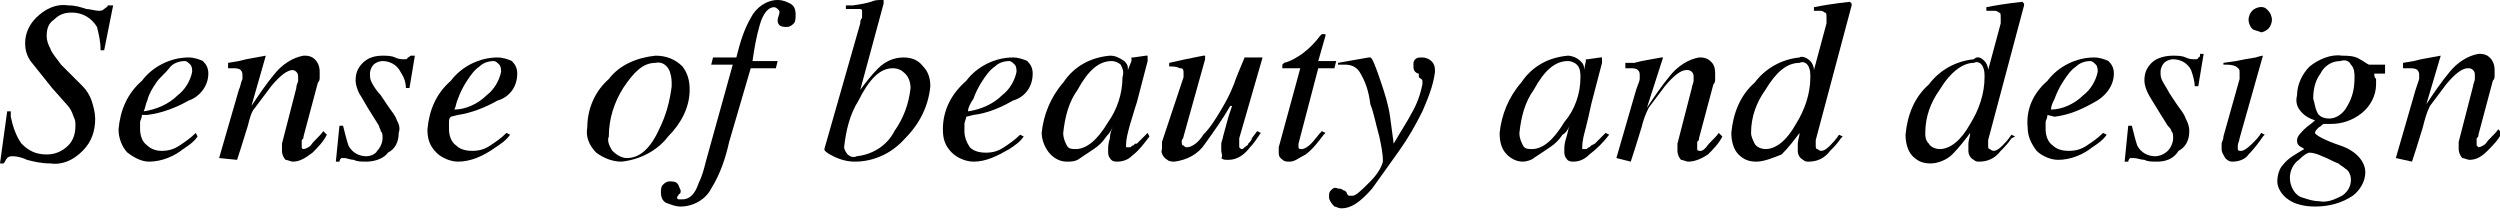
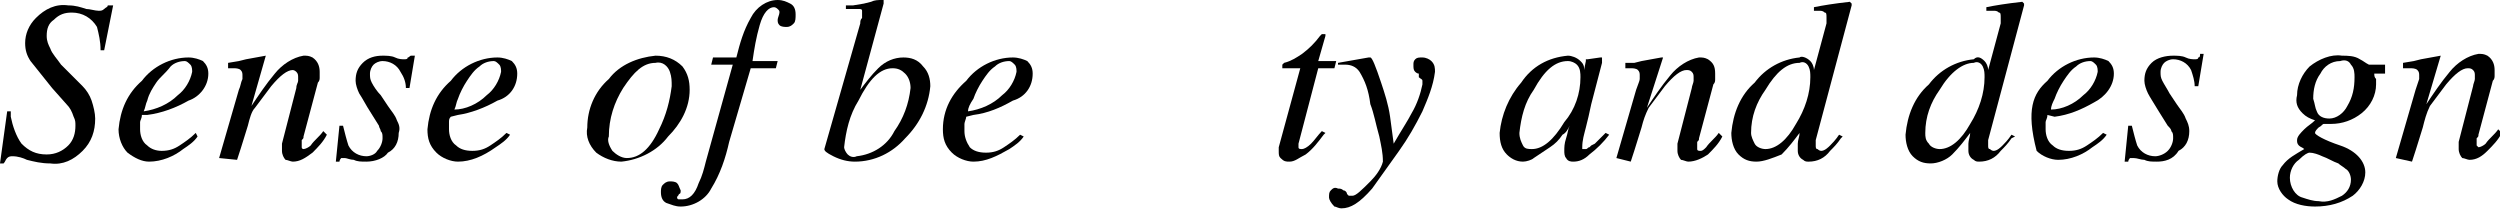
<svg xmlns="http://www.w3.org/2000/svg" version="1.1" id="レイヤー_1" x="0px" y="0px" viewBox="0 0 139.2 12" style="enable-background:new 0 0 139.2 12;" xml:space="preserve">
  <path d="M0.4,6.2h0.2c0,0.2,0,0.2,0,0.3C0.7,7,0.9,7.6,1.2,8C1.6,8.4,2,8.6,2.6,8.6c0.5,0,0.9-0.2,1.2-0.5C4.1,7.8,4.2,7.4,4.2,7  c0-0.2,0-0.3-0.1-0.5C4,6.2,3.9,6,3.7,5.8L2.9,4.9C2.5,4.4,2.1,3.9,1.7,3.4c-0.2-0.3-0.3-0.6-0.3-1c0-0.5,0.2-1,0.6-1.4  c0.5-0.5,1.1-0.8,1.8-0.7c0.4,0,0.7,0.1,1,0.2C5,0.5,5.3,0.6,5.5,0.6c0.1,0,0.2,0,0.3-0.1C5.9,0.4,6,0.4,6,0.3h0.3L5.8,2.8H5.6  c0-0.5-0.1-0.9-0.2-1.3C5.1,1,4.6,0.7,4,0.7c-0.4,0-0.7,0.1-1,0.4C2.7,1.3,2.6,1.6,2.6,2c0,0.3,0.1,0.5,0.2,0.7  C2.9,3,3.2,3.3,3.4,3.6l1.2,1.2C4.8,5,5,5.3,5.1,5.6c0.1,0.3,0.2,0.7,0.2,1c0,0.7-0.2,1.3-0.7,1.8C4.1,8.9,3.5,9.2,2.8,9.1  C2.3,9.1,1.9,9,1.5,8.9C1.3,8.8,1,8.7,0.7,8.7c-0.1,0-0.2,0-0.3,0.1C0.3,8.9,0.3,9,0.2,9.1H0L0.4,6.2z" />
  <path d="M7.9,4.5c0.6-0.8,1.6-1.3,2.6-1.3c0.3,0,0.6,0.1,0.8,0.2c0.2,0.2,0.3,0.4,0.3,0.7c0,0.7-0.5,1.3-1.1,1.5  C9.8,6,9,6.3,8.2,6.4L7.9,6.4c0,0.2-0.1,0.3-0.1,0.4c0,0.1,0,0.3,0,0.4c0,0.3,0.1,0.7,0.4,0.9C8.4,8.3,8.7,8.4,9,8.4  c0.4,0,0.7-0.1,1-0.3c0.3-0.2,0.6-0.4,0.9-0.7L11,7.6c-0.2,0.3-0.5,0.5-0.8,0.7C9.7,8.7,9,9,8.3,9C7.9,9,7.5,8.8,7.1,8.5  C6.8,8.2,6.6,7.7,6.6,7.2C6.7,6.1,7.1,5.2,7.9,4.5z M9.9,5.3C10.3,5,10.6,4.5,10.7,4c0-0.1,0-0.3-0.1-0.4c-0.1-0.1-0.2-0.2-0.3-0.2  c-0.3,0-0.6,0.1-0.8,0.3C9.2,4.1,8.9,4.3,8.7,4.6c-0.2,0.3-0.4,0.6-0.5,1C8.1,5.8,8.1,6,8,6.2C8.7,6.1,9.4,5.8,9.9,5.3L9.9,5.3z" />
  <path d="M12.2,8.8L13.3,5c0.1-0.2,0.1-0.4,0.2-0.6c0-0.1,0-0.2,0-0.2c0-0.1,0-0.2-0.1-0.3c-0.1-0.1-0.3-0.1-0.4-0.1h-0.1h-0.2V3.5  l0.6-0.1l0.4-0.1l1.1-0.2l0,0l-0.8,2.8c0.4-0.6,0.8-1.2,1.3-1.8c0.4-0.5,1-0.9,1.6-1c0.2,0,0.3,0,0.5,0.1c0.3,0.2,0.4,0.5,0.4,0.8  c0,0.1,0,0.2,0,0.3c0,0.1,0,0.2-0.1,0.3l-0.8,3c0,0.1,0,0.1-0.1,0.2c0,0.1,0,0.1,0,0.2c0,0.1,0,0.1,0,0.2c0,0.1,0.1,0.1,0.1,0.1  c0.1,0,0.3-0.1,0.4-0.2c0.2-0.3,0.5-0.5,0.7-0.8l0.2,0.2c-0.2,0.4-0.5,0.7-0.8,1C17,8.8,16.7,9,16.3,9c-0.1,0-0.3-0.1-0.4-0.1  c-0.1-0.1-0.2-0.3-0.2-0.5c0-0.1,0-0.1,0-0.2c0-0.1,0-0.1,0-0.2l0.8-3.1c0-0.2,0.1-0.3,0.1-0.4s0-0.2,0-0.2c0-0.1,0-0.2-0.1-0.3  c-0.1-0.1-0.2-0.1-0.2-0.1c-0.3,0-0.7,0.3-1.2,0.9c-0.3,0.4-0.6,0.8-0.9,1.2C14,6.2,13.9,6.6,13.8,7c-0.1,0.3-0.3,1-0.6,1.9  L12.2,8.8z" />
  <path d="M18.9,7h0.2c0.1,0.4,0.2,0.8,0.3,1.1c0.2,0.4,0.6,0.6,1,0.6c0.2,0,0.5-0.1,0.6-0.3c0.2-0.2,0.3-0.5,0.3-0.7  c0-0.2,0-0.3-0.1-0.4c0-0.1-0.1-0.2-0.1-0.3l-0.5-0.8c-0.2-0.3-0.4-0.7-0.6-1c-0.1-0.2-0.2-0.5-0.2-0.7c0-0.4,0.1-0.7,0.4-1  c0.3-0.3,0.7-0.4,1.1-0.4c0.2,0,0.5,0,0.7,0.1c0.2,0.1,0.4,0.1,0.5,0.1c0.1,0,0.2,0,0.2-0.1c0.1,0,0.1-0.1,0.2-0.1h0.2l-0.3,1.8  h-0.2c0-0.3-0.1-0.6-0.3-0.9c-0.2-0.4-0.6-0.6-1-0.6c-0.2,0-0.4,0.1-0.5,0.2c-0.1,0.1-0.2,0.3-0.2,0.5c0,0.2,0,0.3,0.1,0.5  c0.1,0.2,0.3,0.5,0.5,0.7l0.4,0.6c0.2,0.3,0.4,0.5,0.5,0.8c0.1,0.2,0.2,0.4,0.1,0.7c0,0.5-0.2,0.9-0.6,1.1C21.4,8.8,20.9,9,20.4,9  c-0.3,0-0.5,0-0.7-0.1c-0.2,0-0.4-0.1-0.5-0.1c-0.1,0-0.1,0-0.2,0c0,0-0.1,0.1-0.1,0.2h-0.2L18.9,7z" />
  <path d="M25.1,4.5c0.6-0.8,1.6-1.3,2.6-1.3c0.3,0,0.6,0.1,0.8,0.2c0.2,0.2,0.3,0.4,0.3,0.7c0,0.7-0.4,1.3-1.1,1.5  C27,6,26.2,6.3,25.5,6.4l-0.4,0.1C25,6.6,25,6.7,25,6.8c0,0.1,0,0.3,0,0.4c0,0.3,0.1,0.7,0.4,0.9c0.2,0.2,0.5,0.3,0.9,0.3  c0.4,0,0.7-0.1,1-0.3c0.3-0.2,0.6-0.4,0.9-0.7l0.2,0.1c-0.2,0.3-0.5,0.5-0.8,0.7C26.9,8.7,26.2,9,25.5,9c-0.4,0-0.9-0.2-1.2-0.5  c-0.4-0.4-0.5-0.8-0.5-1.3C23.9,6.1,24.3,5.2,25.1,4.5z M27.1,5.3C27.5,5,27.8,4.5,27.9,4c0-0.1,0-0.3-0.1-0.4  c-0.1-0.1-0.2-0.2-0.3-0.2c-0.3,0-0.6,0.1-0.8,0.3c-0.3,0.2-0.5,0.5-0.7,0.8c-0.2,0.3-0.4,0.7-0.5,1c-0.1,0.2-0.1,0.4-0.2,0.6  C25.9,6.1,26.6,5.8,27.1,5.3L27.1,5.3z" />
  <path d="M38,3.7c0.3,0.4,0.4,0.8,0.4,1.3c0,1-0.5,1.9-1.2,2.6c-0.6,0.8-1.6,1.3-2.6,1.4c-0.5,0-1-0.2-1.4-0.5  c-0.4-0.4-0.6-0.9-0.5-1.4c0-1,0.4-2,1.2-2.7c0.6-0.8,1.6-1.2,2.6-1.3C37.1,3.1,37.6,3.3,38,3.7z M34.1,8.4c0.2,0.2,0.5,0.4,0.8,0.4  c0.7,0,1.3-0.5,1.8-1.6c0.4-0.8,0.6-1.6,0.7-2.4c0-0.3,0-0.5-0.1-0.8c-0.1-0.3-0.4-0.6-0.8-0.5c-0.7,0-1.2,0.5-1.8,1.4  c-0.5,0.8-0.8,1.7-0.8,2.7C33.8,7.8,33.9,8.1,34.1,8.4z" />
  <path d="M44.2,1.3c-0.1,0.1-0.2,0.2-0.4,0.2c-0.1,0-0.3,0-0.4-0.1c-0.1-0.1-0.1-0.2-0.1-0.3c0-0.1,0.1-0.3,0.1-0.4  c0-0.1,0-0.1-0.1-0.2c0,0-0.1-0.1-0.2-0.1c-0.3,0-0.6,0.3-0.8,1c-0.2,0.7-0.3,1.3-0.4,2h1.4l-0.1,0.4h-1.4l-1.2,4.1  c-0.2,0.9-0.5,1.8-1,2.6c-0.3,0.6-1,1-1.7,1c-0.3,0-0.5-0.1-0.8-0.2c-0.2-0.1-0.3-0.3-0.3-0.6c0-0.1,0-0.3,0.1-0.4  c0.1-0.1,0.2-0.2,0.4-0.2c0.1,0,0.3,0,0.4,0.1c0.1,0.1,0.1,0.2,0.2,0.4c0,0.1,0,0.2-0.1,0.2c0,0.1-0.1,0.1-0.1,0.2  c0,0,0,0.1,0.1,0.1c0.1,0,0.1,0,0.2,0c0.4,0,0.7-0.3,0.9-0.9c0.2-0.4,0.3-0.8,0.4-1.2l1.5-5.4h-1.2l0.1-0.4H41  c0.2-0.8,0.4-1.5,0.8-2.2c0.3-0.6,0.9-1,1.5-1c0.3,0,0.5,0.1,0.7,0.2c0.2,0.1,0.3,0.3,0.3,0.6C44.3,1,44.3,1.2,44.2,1.3z" />
  <path d="M47.9,1.3c0-0.1,0-0.2,0.1-0.3c0-0.1,0-0.1,0-0.2c0-0.1,0-0.1,0-0.2c0-0.1-0.1-0.1-0.2-0.1h-0.2h-0.5V0.3h0.4l0.6-0.1  l0.4-0.1C48.7,0,48.9,0,49.1,0c0,0,0,0,0.1,0c0,0,0,0,0,0.1v0.1L47.9,5c0.3-0.4,0.6-0.8,1-1.2c0.4-0.4,0.9-0.6,1.4-0.6  c0.4,0,0.8,0.1,1.1,0.5c0.3,0.3,0.4,0.7,0.4,1.1c-0.1,1.1-0.6,2.1-1.4,2.9c-0.7,0.8-1.7,1.3-2.8,1.3c-0.4,0-0.8-0.1-1.2-0.3  c-0.4-0.2-0.5-0.3-0.5-0.4L47.9,1.3z M49.8,7.3c0.5-0.7,0.8-1.5,0.9-2.4c0-0.3-0.1-0.6-0.3-0.8c-0.2-0.2-0.4-0.3-0.7-0.3  c-0.7,0-1.3,0.6-1.9,1.8c-0.5,0.8-0.7,1.7-0.8,2.6c0,0.1,0.1,0.3,0.2,0.4c0.1,0.1,0.3,0.2,0.5,0.1C48.6,8.6,49.4,8.1,49.8,7.3  L49.8,7.3z" />
  <path d="M53.8,4.5c0.6-0.8,1.6-1.3,2.6-1.3c0.3,0,0.6,0.1,0.8,0.2c0.2,0.2,0.3,0.4,0.3,0.7c0,0.7-0.4,1.3-1.1,1.5  c-0.7,0.4-1.4,0.7-2.2,0.8l-0.4,0.1c0,0.1-0.1,0.3-0.1,0.4c0,0.1,0,0.3,0,0.4c0,0.3,0.1,0.6,0.3,0.9c0.2,0.2,0.5,0.3,0.9,0.3  c0.4,0,0.7-0.1,1-0.3c0.3-0.2,0.6-0.4,0.9-0.7l0.2,0.1c-0.2,0.3-0.5,0.5-0.8,0.7C55.5,8.7,54.9,9,54.2,9c-0.4,0-0.9-0.2-1.2-0.5  c-0.4-0.4-0.5-0.8-0.5-1.3C52.5,6.1,53,5.2,53.8,4.5z M55.8,5.3C56.2,5,56.5,4.5,56.6,4c0-0.1,0-0.3-0.1-0.4  c-0.1-0.1-0.2-0.2-0.3-0.2c-0.3,0-0.6,0.1-0.8,0.3c-0.3,0.2-0.5,0.5-0.7,0.8c-0.2,0.3-0.4,0.7-0.5,1C54,5.8,53.9,6,53.9,6.2  C54.6,6.1,55.3,5.8,55.8,5.3L55.8,5.3z" />
-   <path d="M62.6,3.4c0.1,0.1,0.2,0.2,0.2,0.4v0.1L63,3.4V3.2c0,0,0.1,0,0.1,0l0.7-0.1h0.1c0,0,0,0.1,0,0.1c0,0,0,0.1,0,0.1  c0,0,0,0.1,0,0.1l-0.6,2.3C63.1,6.3,63,6.7,62.9,7c-0.1,0.4-0.2,0.7-0.2,1.1c0,0,0,0.1,0,0.1c0,0,0.1,0,0.1,0c0,0,0.1,0,0.1,0  c0.1,0,0.1-0.1,0.2-0.1l0.1-0.1L63.3,8l0.2-0.2l0.4-0.4L64,7.6c-0.3,0.4-0.6,0.8-1,1.1C62.8,8.9,62.5,9,62.2,9c-0.1,0-0.3,0-0.4-0.2  c-0.1-0.1-0.1-0.3-0.1-0.4c0-0.2,0-0.4,0.1-0.7c0-0.3,0.1-0.5,0.2-0.7c-0.1,0.2-0.2,0.4-0.4,0.6c-0.2,0.3-0.4,0.5-0.7,0.7  c-0.3,0.2-0.6,0.4-0.9,0.6C59.8,9,59.6,9,59.4,9c-0.4,0-0.7-0.2-0.9-0.4C58.2,8.3,58,7.8,58,7.4c0.1-1,0.5-2,1.2-2.8  c0.6-0.9,1.5-1.4,2.6-1.5C62.1,3.1,62.3,3.2,62.6,3.4z M62.4,3.6c-0.1-0.1-0.3-0.2-0.5-0.2c-0.7,0-1.3,0.5-1.9,1.6  c-0.5,0.7-0.7,1.5-0.8,2.4c0,0.3,0.1,0.5,0.2,0.7c0.1,0.2,0.3,0.2,0.5,0.2c0.6,0,1.2-0.5,1.8-1.5c0.5-0.7,0.8-1.6,0.8-2.5  C62.6,4,62.5,3.8,62.4,3.6z" />
-   <path d="M65.9,4.3c0,0,0-0.1,0-0.1c0,0,0-0.1,0-0.1c0-0.2,0-0.3-0.2-0.3c-0.2-0.1-0.4-0.1-0.6-0.1V3.5L66,3.3l1-0.2c0,0,0,0,0.1,0  c0,0,0,0,0,0.1v0.1l-1.2,4.3c0,0.1-0.1,0.2-0.1,0.2c0,0,0,0.1,0,0.1c0,0.1,0,0.2,0.1,0.2c0.1,0.1,0.1,0.1,0.2,0.1  c0.2,0,0.6-0.2,0.9-0.7c0.4-0.4,0.7-0.9,1-1.4c0.3-0.5,0.5-0.9,0.7-1.4c0.1-0.3,0.3-0.8,0.6-1.5h1l-1.3,4.5c0,0.1,0,0.2,0,0.2  c0,0.1,0,0.1,0,0.2c0,0,0,0.1,0,0.1c0,0,0.1,0.1,0.1,0.1c0.1,0,0.1,0,0.2-0.1c0.1-0.1,0.2-0.1,0.2-0.2c0.1-0.1,0.2-0.2,0.2-0.3  l0.3-0.4l0.2,0.1c-0.2,0.3-0.4,0.6-0.6,0.8c-0.3,0.4-0.7,0.7-1.2,0.7c-0.2,0-0.3,0-0.4-0.1C68.1,8.7,68,8.5,68,8.4  c0-0.1,0-0.2,0-0.4c0-0.1,0.1-0.3,0.1-0.4l0.3-1.1l0.2-0.6h-0.1c-0.4,0.7-0.9,1.4-1.4,2.1c-0.4,0.6-1,0.9-1.7,1  c-0.1,0-0.3,0-0.4-0.1c-0.2-0.1-0.4-0.4-0.3-0.6c0-0.1,0-0.1,0-0.2c0-0.1,0-0.1,0-0.2L65.9,4.3z" />
  <path d="M71.2,8.3V8.2l1.2-4.4h-1c0-0.1,0-0.1,0-0.2c0,0,0.1-0.1,0.1-0.1c0.4-0.1,0.7-0.3,1-0.5c0.4-0.3,0.7-0.6,1-1l0.1-0.1l0,0  h0.1h0.1c0,0,0,0.1,0,0.1V2l-0.4,1.4h1l-0.1,0.4h-0.9L72.3,8c0,0.1,0,0.1,0,0.2c0,0.1,0.1,0.1,0.2,0.1c0.1,0,0.3-0.1,0.5-0.3  c0.2-0.2,0.4-0.5,0.6-0.7l0.2,0.1l-0.1,0.1c-0.3,0.4-0.6,0.8-1,1.1C72.3,8.8,72.1,9,71.8,9c-0.2,0-0.3,0-0.5-0.2  c-0.1-0.1-0.1-0.2-0.1-0.4L71.2,8.3z" />
  <path d="M74.1,10.6c0.1-0.1,0.2-0.2,0.4-0.1c0.1,0,0.2,0,0.3,0.1c0.1,0,0.2,0.1,0.2,0.2l0.1,0.1h0.1h0.1c0.2,0,0.5-0.3,1-0.8  c0.3-0.3,0.6-0.7,0.7-1.1c0-0.5-0.1-0.9-0.2-1.4c-0.2-0.7-0.3-1.3-0.5-1.8C76.2,5,76,4.5,75.7,4c-0.2-0.3-0.5-0.4-0.8-0.4h-0.1h-0.3  V3.5l1.7-0.3h0.1c0.1,0,0.3,0.5,0.6,1.4c0.2,0.6,0.4,1.2,0.5,1.9l0.2,1.5c0.4-0.7,0.8-1.3,1-1.7c0.3-0.5,0.5-1.1,0.6-1.6  c0-0.1,0-0.1,0-0.2c0-0.1-0.1-0.1-0.2-0.2L79,4.1c-0.1,0-0.2-0.1-0.2-0.1c-0.1-0.1-0.1-0.2-0.1-0.4c0-0.1,0-0.2,0.1-0.3  c0.1-0.1,0.2-0.1,0.4-0.1c0.2,0,0.4,0.1,0.5,0.2c0.2,0.2,0.2,0.4,0.2,0.6c-0.1,0.8-0.4,1.5-0.7,2.2c-0.4,0.8-0.8,1.5-1.3,2.2  c-0.5,0.7-1,1.4-1.5,2.1c-0.7,0.8-1.2,1.1-1.7,1.1c-0.2,0-0.3-0.1-0.4-0.1C74.1,11.3,74,11.1,74,11C74,10.8,74,10.7,74.1,10.6z" />
  <path d="M88,3.4c0.1,0.1,0.2,0.2,0.2,0.4v0.1l0.1-0.5c0,0,0-0.1,0-0.1c0,0,0.1,0,0.1,0l0.7-0.1c0,0,0,0,0.1,0c0,0,0,0,0,0.1  c0,0,0,0.1,0,0.1v0.1l-0.6,2.3c-0.1,0.5-0.2,0.9-0.3,1.3c-0.1,0.4-0.2,0.7-0.2,1.1c0,0,0,0.1,0,0.1c0,0,0.1,0,0.1,0c0,0,0.1,0,0.1,0  c0.1,0,0.1-0.1,0.2-0.1l0.1-0.1L88.8,8l0.2-0.2l0.4-0.4l0.2,0.1c-0.3,0.4-0.7,0.8-1.1,1.1C88.2,8.9,87.9,9,87.6,9  c-0.1,0-0.3,0-0.4-0.2c-0.1-0.1-0.1-0.3-0.1-0.4c0-0.2,0-0.4,0.1-0.7c0.1-0.3,0.1-0.5,0.2-0.7c-0.1,0.2-0.2,0.4-0.4,0.5  c-0.2,0.3-0.4,0.5-0.7,0.7c-0.3,0.2-0.6,0.4-0.9,0.6C85.3,8.9,85,9,84.8,9c-0.4,0-0.7-0.2-0.9-0.4c-0.3-0.3-0.4-0.7-0.4-1.2  c0.1-1,0.5-2,1.2-2.8c0.6-0.9,1.5-1.4,2.6-1.5C87.5,3.1,87.8,3.2,88,3.4z M87.8,3.6c-0.1-0.1-0.3-0.2-0.5-0.2  c-0.7,0-1.3,0.5-1.9,1.6c-0.5,0.7-0.7,1.5-0.8,2.4c0,0.3,0.1,0.5,0.2,0.7c0.1,0.2,0.3,0.2,0.5,0.2c0.6,0,1.2-0.5,1.8-1.5  C87.7,6.1,88,5.2,88,4.3C88,4.1,88,3.8,87.8,3.6L87.8,3.6z" />
  <path d="M90,8.8L91.1,5c0.1-0.3,0.2-0.5,0.2-0.6c0-0.1,0-0.2,0-0.2c0-0.1,0-0.2-0.1-0.3c-0.1-0.1-0.3-0.1-0.4-0.1h-0.1h-0.2V3.5  L91,3.5l0.4-0.1l1.1-0.2h0.1l-0.9,2.8c0.4-0.6,0.8-1.2,1.3-1.8c0.4-0.5,1-0.9,1.6-1c0.2,0,0.3,0,0.5,0.1c0.3,0.2,0.4,0.4,0.4,0.8  c0,0.1,0,0.2,0,0.3c0,0.1,0,0.2-0.1,0.3l-0.8,3c0,0.1,0,0.1-0.1,0.2c0,0.1,0,0.1,0,0.2c0,0.1,0,0.1,0,0.2c0,0.1,0.1,0.1,0.2,0.1  c0.1,0,0.2-0.1,0.3-0.2c0.2-0.3,0.5-0.5,0.7-0.8l0.2,0.2c-0.2,0.4-0.5,0.7-0.8,1C94.8,8.8,94.4,9,94,9c-0.1,0-0.3-0.1-0.4-0.1  c-0.1-0.1-0.2-0.3-0.2-0.5c0-0.1,0-0.1,0-0.2c0-0.1,0-0.2,0-0.2l0.8-3.1c0-0.1,0.1-0.3,0.1-0.4c0-0.1,0-0.2,0-0.2  c0-0.1,0-0.2-0.1-0.3c-0.1-0.1-0.2-0.1-0.3-0.1c-0.3,0-0.7,0.3-1.2,0.9c-0.3,0.4-0.6,0.8-0.9,1.2c-0.2,0.4-0.3,0.7-0.4,1.1  c-0.1,0.3-0.3,1-0.6,1.9L90,8.8z" />
  <path d="M100.8,3.4c0.1,0.1,0.2,0.3,0.2,0.5l0.7-2.6c0-0.1,0-0.1,0-0.2c0,0,0-0.1,0-0.1c0-0.2,0-0.3-0.1-0.3  c-0.1-0.1-0.2-0.1-0.3-0.1h-0.2H101V0.4c0.5-0.1,1.1-0.2,2-0.3l0.1,0.1v0.1l-1.2,4.5l-0.8,3c0,0.1,0,0.1,0,0.2c0,0,0,0.1,0,0.1  c0,0.1,0,0.2,0.1,0.2c0,0,0.1,0.1,0.2,0.1c0.2,0,0.4-0.2,0.5-0.3c0.1-0.1,0.3-0.3,0.5-0.6l0.2,0.1l-0.1,0.1  c-0.2,0.3-0.4,0.5-0.6,0.7c-0.3,0.4-0.7,0.6-1.2,0.6c-0.1,0-0.2,0-0.3-0.1c-0.2-0.1-0.3-0.3-0.3-0.5c0-0.1,0-0.2,0-0.4  c0-0.2,0.1-0.4,0.1-0.6c-0.3,0.4-0.6,0.8-1,1.2C98.7,8.8,98.2,9,97.8,9c-0.4,0-0.7-0.1-1-0.4c-0.3-0.3-0.4-0.8-0.4-1.2  c0.1-1.1,0.5-2.1,1.3-2.8c0.6-0.8,1.5-1.3,2.5-1.4C100.3,3.1,100.6,3.2,100.8,3.4z M97.7,8c0.1,0.2,0.4,0.3,0.6,0.3  c0.6,0,1.2-0.5,1.7-1.4c0.5-0.8,0.8-1.7,0.8-2.6c0-0.2,0-0.4-0.1-0.6c-0.1-0.2-0.3-0.3-0.5-0.2c-0.7,0-1.3,0.5-1.9,1.5  c-0.5,0.7-0.8,1.5-0.8,2.4C97.5,7.6,97.6,7.8,97.7,8z" />
  <path d="M110.5,3.4c0.1,0.1,0.2,0.3,0.2,0.5l0.7-2.6c0-0.1,0-0.1,0-0.2c0,0,0-0.1,0-0.1c0-0.2,0-0.3-0.1-0.3  c-0.1-0.1-0.2-0.1-0.3-0.1h-0.2h-0.2V0.4c0.5-0.1,1.1-0.2,2-0.3l0.1,0.1v0.1l-1.2,4.5l-0.8,3c0,0.1,0,0.1,0,0.2c0,0,0,0.1,0,0.1  c0,0.1,0,0.2,0.1,0.2c0,0,0.1,0.1,0.2,0.1c0.2,0,0.4-0.2,0.5-0.3c0.1-0.1,0.3-0.3,0.5-0.6l0.2,0.1L112,7.7c-0.2,0.3-0.4,0.5-0.6,0.7  c-0.3,0.4-0.7,0.6-1.2,0.6c-0.1,0-0.2,0-0.3-0.1c-0.2-0.1-0.3-0.3-0.3-0.5c0-0.1,0-0.2,0-0.4c0-0.2,0.1-0.4,0.1-0.6  c-0.3,0.4-0.6,0.8-1,1.2c-0.3,0.3-0.8,0.5-1.2,0.5c-0.4,0-0.7-0.1-1-0.4c-0.3-0.3-0.4-0.8-0.4-1.2c0.1-1.1,0.5-2.1,1.3-2.8  c0.6-0.8,1.5-1.3,2.5-1.4C110.1,3.1,110.3,3.2,110.5,3.4z M107.4,8c0.1,0.2,0.4,0.3,0.6,0.3c0.6,0,1.2-0.5,1.7-1.4  c0.5-0.8,0.8-1.7,0.8-2.6c0-0.2,0-0.4-0.1-0.6c-0.1-0.2-0.3-0.3-0.5-0.2c-0.6,0-1.3,0.5-1.9,1.5c-0.5,0.7-0.8,1.5-0.8,2.4  C107.2,7.6,107.2,7.8,107.4,8z" />
-   <path d="M114,4.5c0.6-0.8,1.6-1.3,2.6-1.3c0.3,0,0.6,0.1,0.8,0.2c0.2,0.2,0.3,0.4,0.3,0.7c0,0.7-0.5,1.3-1.1,1.6  c-0.7,0.4-1.4,0.7-2.2,0.8L114,6.4c0,0.2-0.1,0.3-0.1,0.4c0,0.1,0,0.3,0,0.4c0,0.3,0.1,0.7,0.4,0.9c0.2,0.2,0.5,0.3,0.9,0.3  c0.4,0,0.7-0.1,1-0.3c0.3-0.2,0.6-0.4,0.9-0.7l0.2,0.1c-0.2,0.3-0.5,0.5-0.8,0.7c-0.5,0.4-1.2,0.7-1.9,0.7c-0.4,0-0.9-0.2-1.2-0.5  c-0.3-0.4-0.5-0.8-0.5-1.3C112.8,6.1,113.2,5.2,114,4.5z M116,5.3c0.4-0.3,0.7-0.8,0.8-1.3c0-0.1,0-0.3-0.1-0.4  c-0.1-0.1-0.2-0.2-0.3-0.2c-0.3,0-0.6,0.1-0.8,0.3c-0.3,0.2-0.5,0.5-0.7,0.8c-0.2,0.3-0.4,0.7-0.5,1c-0.1,0.2-0.2,0.4-0.2,0.6  C114.8,6.1,115.5,5.8,116,5.3z" />
+   <path d="M114,4.5c0.6-0.8,1.6-1.3,2.6-1.3c0.3,0,0.6,0.1,0.8,0.2c0.2,0.2,0.3,0.4,0.3,0.7c0,0.7-0.5,1.3-1.1,1.6  c-0.7,0.4-1.4,0.7-2.2,0.8L114,6.4c0,0.2-0.1,0.3-0.1,0.4c0,0.1,0,0.3,0,0.4c0,0.3,0.1,0.7,0.4,0.9c0.2,0.2,0.5,0.3,0.9,0.3  c0.4,0,0.7-0.1,1-0.3c0.3-0.2,0.6-0.4,0.9-0.7l0.2,0.1c-0.2,0.3-0.5,0.5-0.8,0.7c-0.5,0.4-1.2,0.7-1.9,0.7c-0.4,0-0.9-0.2-1.2-0.5  C112.8,6.1,113.2,5.2,114,4.5z M116,5.3c0.4-0.3,0.7-0.8,0.8-1.3c0-0.1,0-0.3-0.1-0.4  c-0.1-0.1-0.2-0.2-0.3-0.2c-0.3,0-0.6,0.1-0.8,0.3c-0.3,0.2-0.5,0.5-0.7,0.8c-0.2,0.3-0.4,0.7-0.5,1c-0.1,0.2-0.2,0.4-0.2,0.6  C114.8,6.1,115.5,5.8,116,5.3z" />
  <path d="M118.5,7h0.2c0.1,0.4,0.2,0.8,0.3,1.1c0.2,0.4,0.6,0.6,1,0.6c0.2,0,0.5-0.1,0.7-0.3c0.2-0.2,0.3-0.5,0.3-0.7  c0-0.2,0-0.3-0.1-0.4c0-0.1-0.1-0.2-0.2-0.3l-0.5-0.8c-0.3-0.5-0.5-0.8-0.6-1c-0.1-0.2-0.2-0.5-0.2-0.7c0-0.4,0.1-0.7,0.4-1  c0.3-0.3,0.8-0.4,1.2-0.4c0.2,0,0.5,0,0.7,0.1c0.2,0.1,0.4,0.1,0.5,0.1c0.1,0,0.2,0,0.2-0.1c0.1,0,0.1-0.1,0.1-0.2h0.2l-0.3,1.8  h-0.2c0-0.3-0.1-0.6-0.2-0.9c-0.2-0.4-0.6-0.6-1-0.6c-0.2,0-0.4,0.1-0.5,0.2c-0.1,0.1-0.2,0.3-0.2,0.5c0,0.2,0,0.3,0.1,0.5  c0.1,0.2,0.3,0.5,0.4,0.7l0.4,0.6c0.2,0.3,0.4,0.5,0.5,0.8c0.1,0.2,0.2,0.4,0.2,0.7c0,0.5-0.2,0.9-0.6,1.1C121,8.9,120.5,9,120.1,9  c-0.3,0-0.5,0-0.7-0.1c-0.2,0-0.4-0.1-0.6-0.1c-0.1,0-0.1,0-0.2,0c0,0-0.1,0.1-0.1,0.2h-0.2L118.5,7z" />
-   <path d="M126,3.1C126,3.1,126,3.1,126,3.1l-1.3,4.6c0,0.1-0.1,0.3-0.1,0.4c0,0.1,0,0.1,0,0.2c0,0.1,0.1,0.1,0.2,0.1s0.3-0.1,0.6-0.4  c0.2-0.2,0.4-0.4,0.5-0.6l0.2,0.1L126,7.6c-0.2,0.3-0.5,0.7-0.8,1c-0.2,0.3-0.6,0.4-0.9,0.4c-0.2,0-0.3-0.1-0.4-0.2  c-0.1-0.2-0.2-0.3-0.2-0.5c0-0.1,0-0.2,0-0.3c0-0.1,0.1-0.2,0.1-0.4l0.9-3.2V4.1c0,0,0-0.1,0-0.1c0-0.2-0.1-0.2-0.2-0.3  c-0.2-0.1-0.4-0.1-0.7-0.1V3.5l0.7-0.1l0.5-0.1l0.6-0.1C125.9,3.1,126,3.1,126,3.1z M125.4,1.6c-0.1-0.1-0.2-0.3-0.2-0.5  c0-0.2,0.1-0.4,0.2-0.5c0.2-0.2,0.6-0.3,0.8-0.1c0,0,0,0,0.1,0.1c0.1,0.1,0.2,0.3,0.2,0.5c0,0.2-0.1,0.4-0.2,0.5  c-0.1,0.1-0.3,0.2-0.4,0.2C125.7,1.7,125.5,1.7,125.4,1.6z" />
  <path d="M127.1,9.2c0.3-0.4,0.7-0.6,1.2-0.9c-0.1-0.1-0.2-0.1-0.3-0.2c-0.1-0.1-0.1-0.2-0.1-0.3c0-0.2,0.2-0.4,0.4-0.6  c0.2-0.2,0.4-0.3,0.6-0.5c-0.3-0.1-0.5-0.2-0.7-0.4c-0.3-0.3-0.4-0.6-0.3-1c0-0.6,0.3-1.2,0.7-1.6c0.5-0.4,1.2-0.7,1.8-0.6  c0.3,0,0.7,0,1,0.2c0.2,0.1,0.3,0.2,0.5,0.3h0.9v0.5h-0.6c0,0.1,0,0.2,0.1,0.3c0,0.1,0,0.2,0,0.3c0,0.6-0.3,1.2-0.8,1.6  c-0.5,0.4-1.1,0.6-1.7,0.6h-0.2h-0.2c-0.1,0-0.1,0.1-0.3,0.2c-0.1,0.1-0.2,0.2-0.2,0.3c0,0.1,0.5,0.4,1.4,0.7  c0.9,0.3,1.4,0.9,1.4,1.5c0,0.5-0.3,1-0.7,1.3c-0.6,0.4-1.3,0.6-2.1,0.6c-0.5,0-1.1-0.1-1.5-0.4c-0.3-0.2-0.6-0.6-0.6-1  C126.8,9.8,126.9,9.4,127.1,9.2z M130.4,10.9c0.3-0.2,0.5-0.5,0.5-0.9c0-0.2-0.1-0.5-0.3-0.6c-0.1-0.1-0.3-0.2-0.4-0.3  c-0.3-0.1-0.6-0.3-0.9-0.4c-0.2-0.1-0.5-0.2-0.7-0.2c-0.1,0-0.3,0.1-0.6,0.4c-0.3,0.2-0.5,0.6-0.5,1c0,0.5,0.3,1,0.7,1.1  c0.3,0.1,0.6,0.2,0.9,0.2C129.6,11.3,130,11.1,130.4,10.9z M129,6.2c0.1,0.3,0.4,0.4,0.7,0.4c0.4,0,0.8-0.3,1-0.7  c0.3-0.5,0.4-1,0.4-1.6c0-0.2,0-0.5-0.2-0.7c-0.1-0.2-0.3-0.3-0.6-0.2c-0.5,0-0.9,0.3-1.1,0.7c-0.3,0.4-0.4,0.9-0.4,1.4  C128.9,5.8,128.9,6,129,6.2z" />
  <path d="M133.4,8.8l1.1-3.8l0.2-0.6c0-0.1,0-0.2,0-0.2c0-0.1,0-0.2-0.1-0.3c-0.1-0.1-0.3-0.1-0.4-0.1H134h-0.2V3.5l0.6-0.1l0.4-0.1  l1.1-0.2l0,0l-0.8,2.7c0.4-0.6,0.8-1.2,1.3-1.8c0.4-0.5,1-0.9,1.6-1c0.2,0,0.3,0,0.5,0.1c0.3,0.2,0.4,0.5,0.4,0.8c0,0.1,0,0.2,0,0.3  c0,0.1,0,0.2-0.1,0.3l-0.8,3c0,0.1,0,0.1-0.1,0.2c0,0.1,0,0.1,0,0.2c0,0.1,0,0.1,0,0.2c0,0,0.1,0.1,0.1,0.1c0.1,0,0.3-0.1,0.4-0.2  c0.2-0.3,0.5-0.5,0.7-0.8l0.2,0.2c-0.2,0.4-0.5,0.7-0.8,1c-0.3,0.3-0.6,0.5-1,0.5c-0.1,0-0.3-0.1-0.4-0.1c-0.1-0.1-0.2-0.3-0.2-0.5  c0-0.1,0-0.1,0-0.2c0-0.1,0-0.1,0-0.2l0.8-3.1c0-0.1,0.1-0.3,0.1-0.4c0-0.1,0-0.2,0-0.2c0-0.1,0-0.2-0.1-0.3  c-0.1-0.1-0.2-0.1-0.3-0.1c-0.3,0-0.7,0.3-1.2,0.9c-0.3,0.4-0.6,0.8-0.9,1.2c-0.2,0.4-0.3,0.8-0.4,1.2c-0.1,0.3-0.3,1-0.6,1.9  L133.4,8.8z" />
</svg>